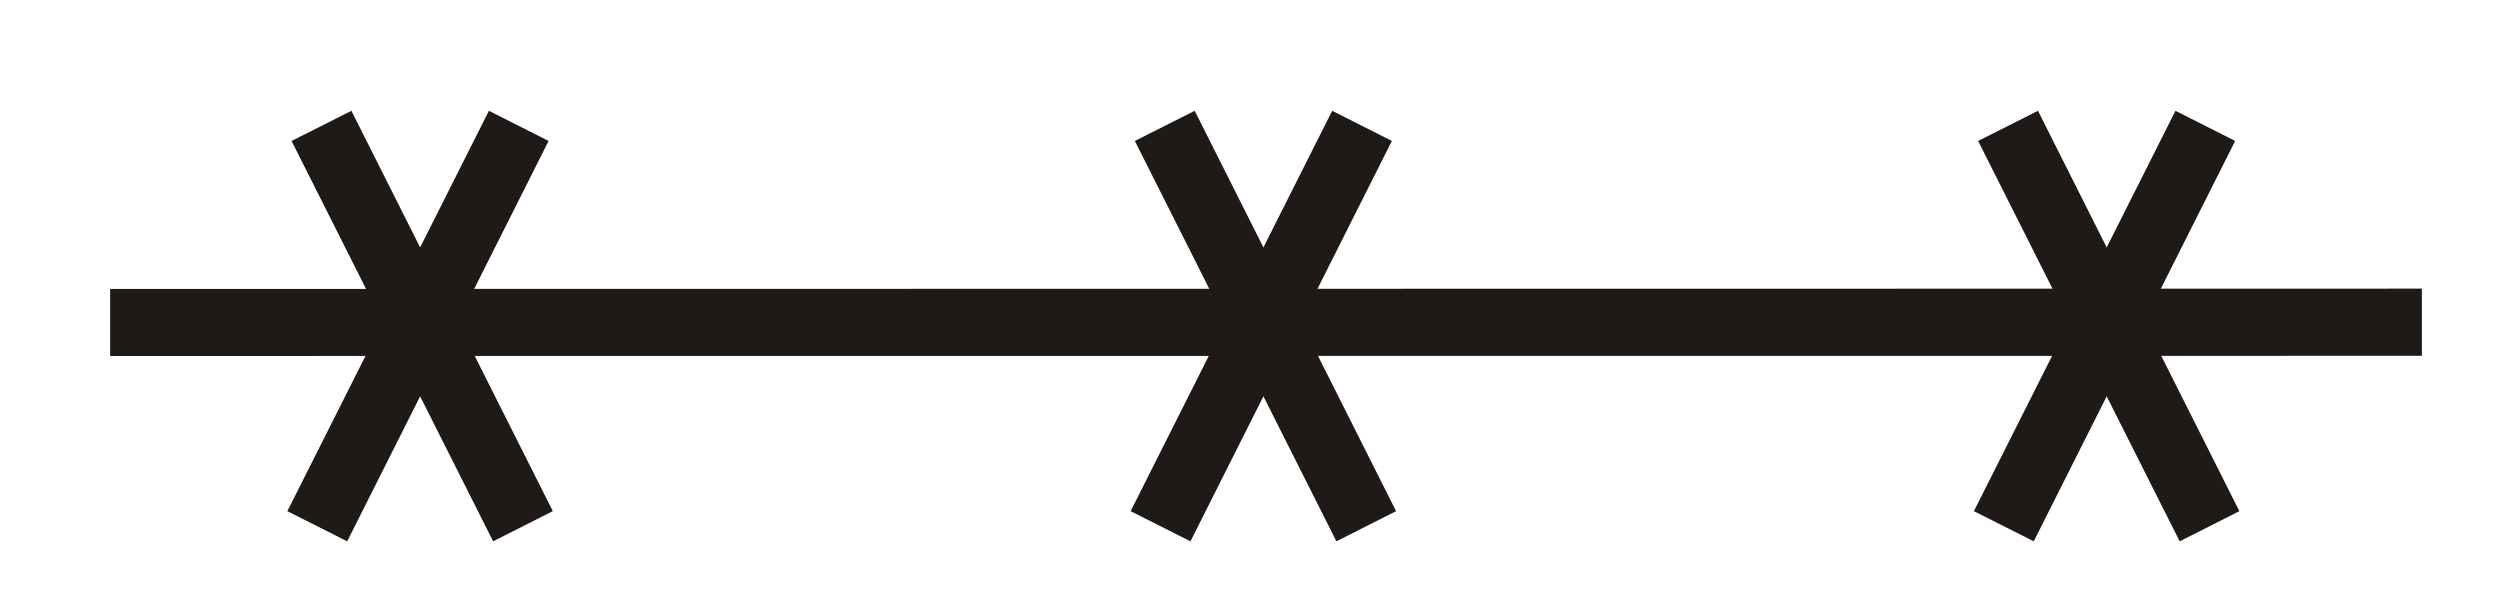
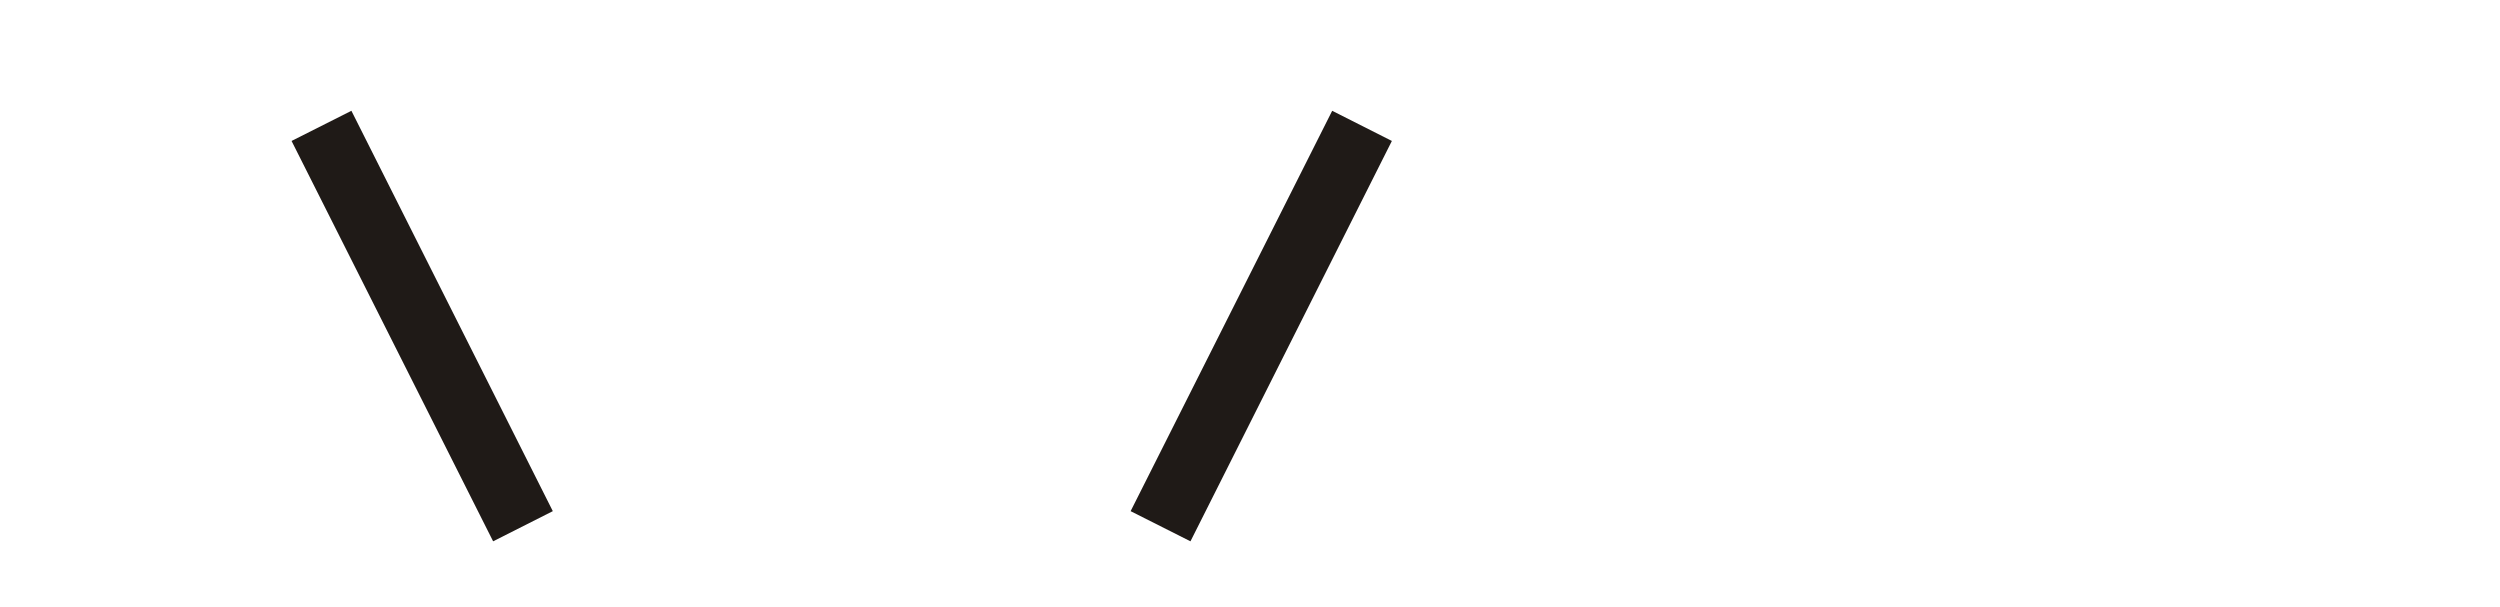
<svg xmlns="http://www.w3.org/2000/svg" fill-rule="evenodd" height="0.285in" preserveAspectRatio="none" stroke-linecap="round" viewBox="0 0 16000 3887" width="1.173in">
  <style type="text/css">
.brush0 { fill: rgb(255,255,255); }
.pen0 { stroke: rgb(0,0,0); stroke-width: 1; stroke-linejoin: round; }
.brush1 { fill: rgb(31,26,23); }
.pen1 { stroke: none; }
</style>
  <g>
-     <polygon class="pen1 brush1" fill-rule="nonzero" points="15500,1847 705,1849 705,2278 15500,2277" />
    <polygon class="pen1 brush1" fill-rule="nonzero" points="3538,3271 2249,709 1866,902 3156,3464" />
-     <polygon class="pen1 brush1" fill-rule="nonzero" points="8935,3271 7646,709 7263,902 8553,3464" />
-     <polygon class="pen1 brush1" fill-rule="nonzero" points="14332,3271 13043,709 12660,902 13950,3464" />
-     <polygon class="pen1 brush1" fill-rule="nonzero" points="2222,3464 3511,902 3129,709 1839,3271" />
    <polygon class="pen1 brush1" fill-rule="nonzero" points="7619,3464 8908,902 8526,709 7236,3271" />
-     <polygon class="pen1 brush1" fill-rule="nonzero" points="13016,3464 14305,902 13923,709 12633,3271" />
  </g>
</svg>